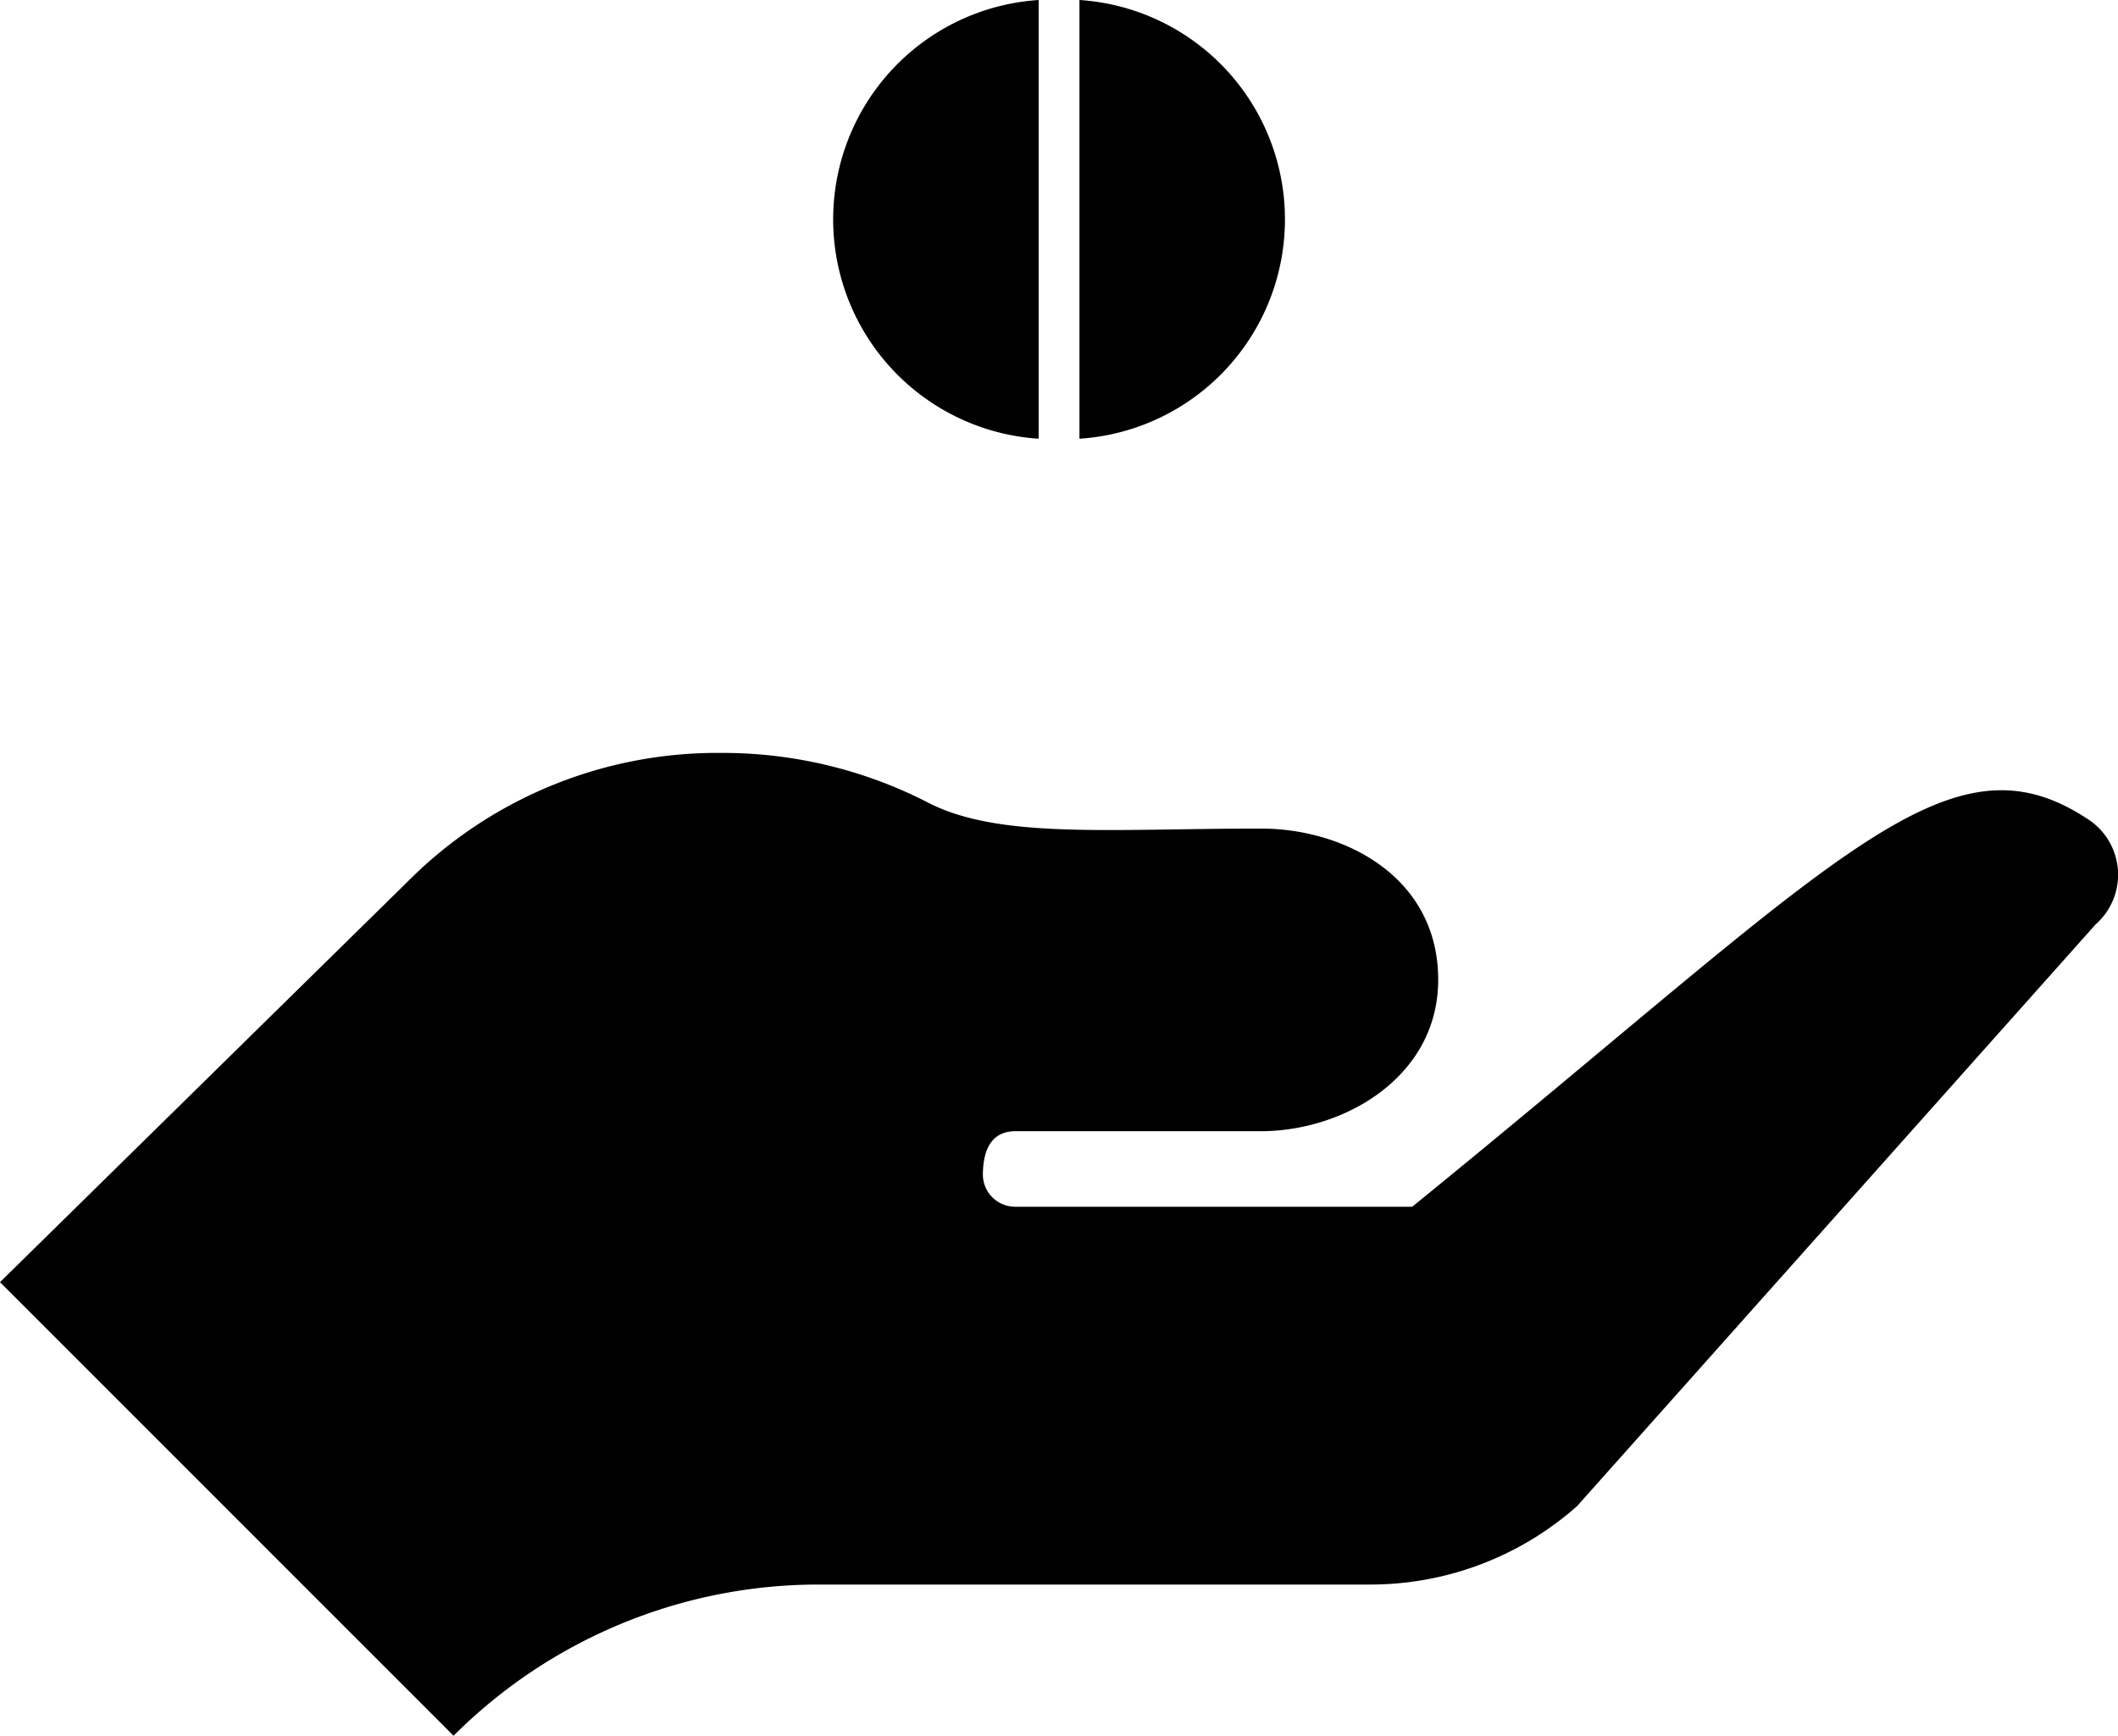
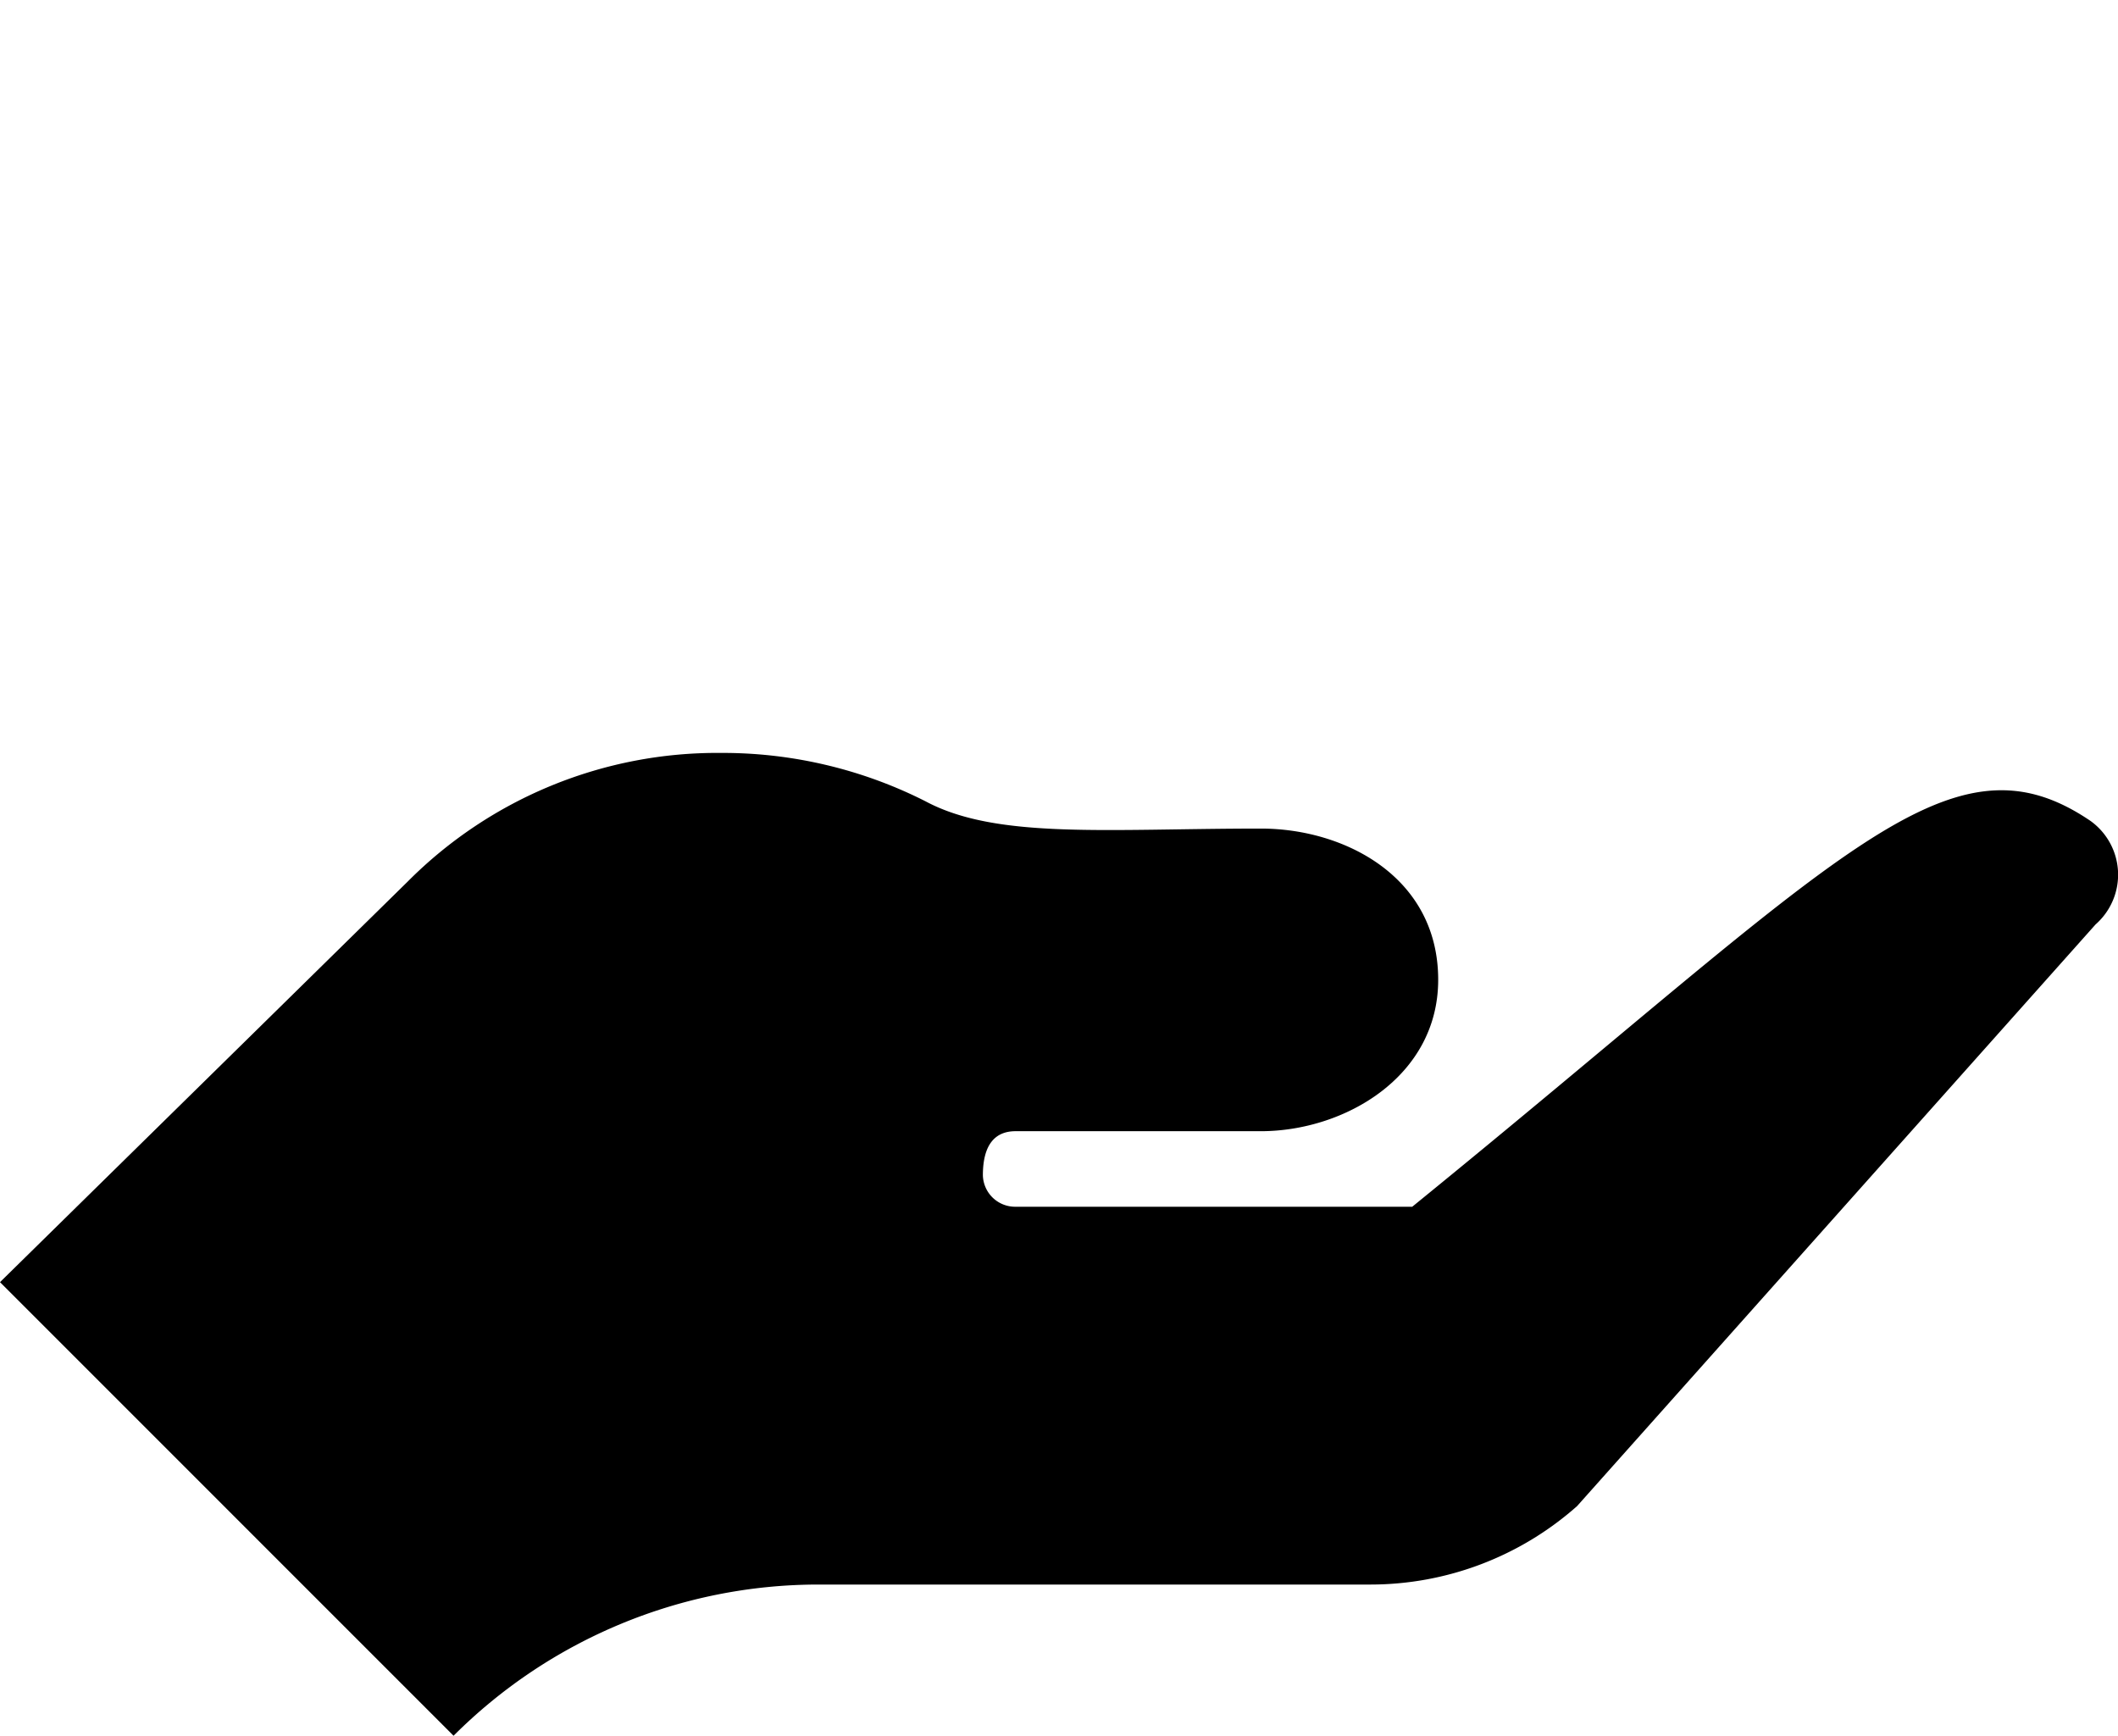
<svg xmlns="http://www.w3.org/2000/svg" viewBox="0 0 181.14 148.44">
  <g id="Layer_2" data-name="Layer 2">
    <g id="Layer_1-2" data-name="Layer 1">
-       <path d="M92.32,0V37.52A18.8,18.8,0,0,0,92.32,0Z" />
-       <path d="M88.83,0a18.8,18.8,0,0,0,0,37.52Z" />
      <path d="M178.78,70.2c-12.19-8.27-21.28,3.14-58,33H86.85a2.76,2.76,0,0,1-2.79-2.69c0-2.72,1.12-3.77,2.79-3.77h21C115,96.73,123,92.07,123,83.79c0-8.79-8-12.93-15.15-12.93-13.13,0-22.58.94-28.69-2.33a38.39,38.39,0,0,0-17.49-4.14,37.34,37.34,0,0,0-26.8,11L0,109.65l38.79,38.79h0A44.15,44.15,0,0,1,70,135.51H117.2a26.64,26.64,0,0,0,17.68-6.71l44.34-49.74A5.66,5.66,0,0,0,178.78,70.2Z" />
    </g>
  </g>
</svg>